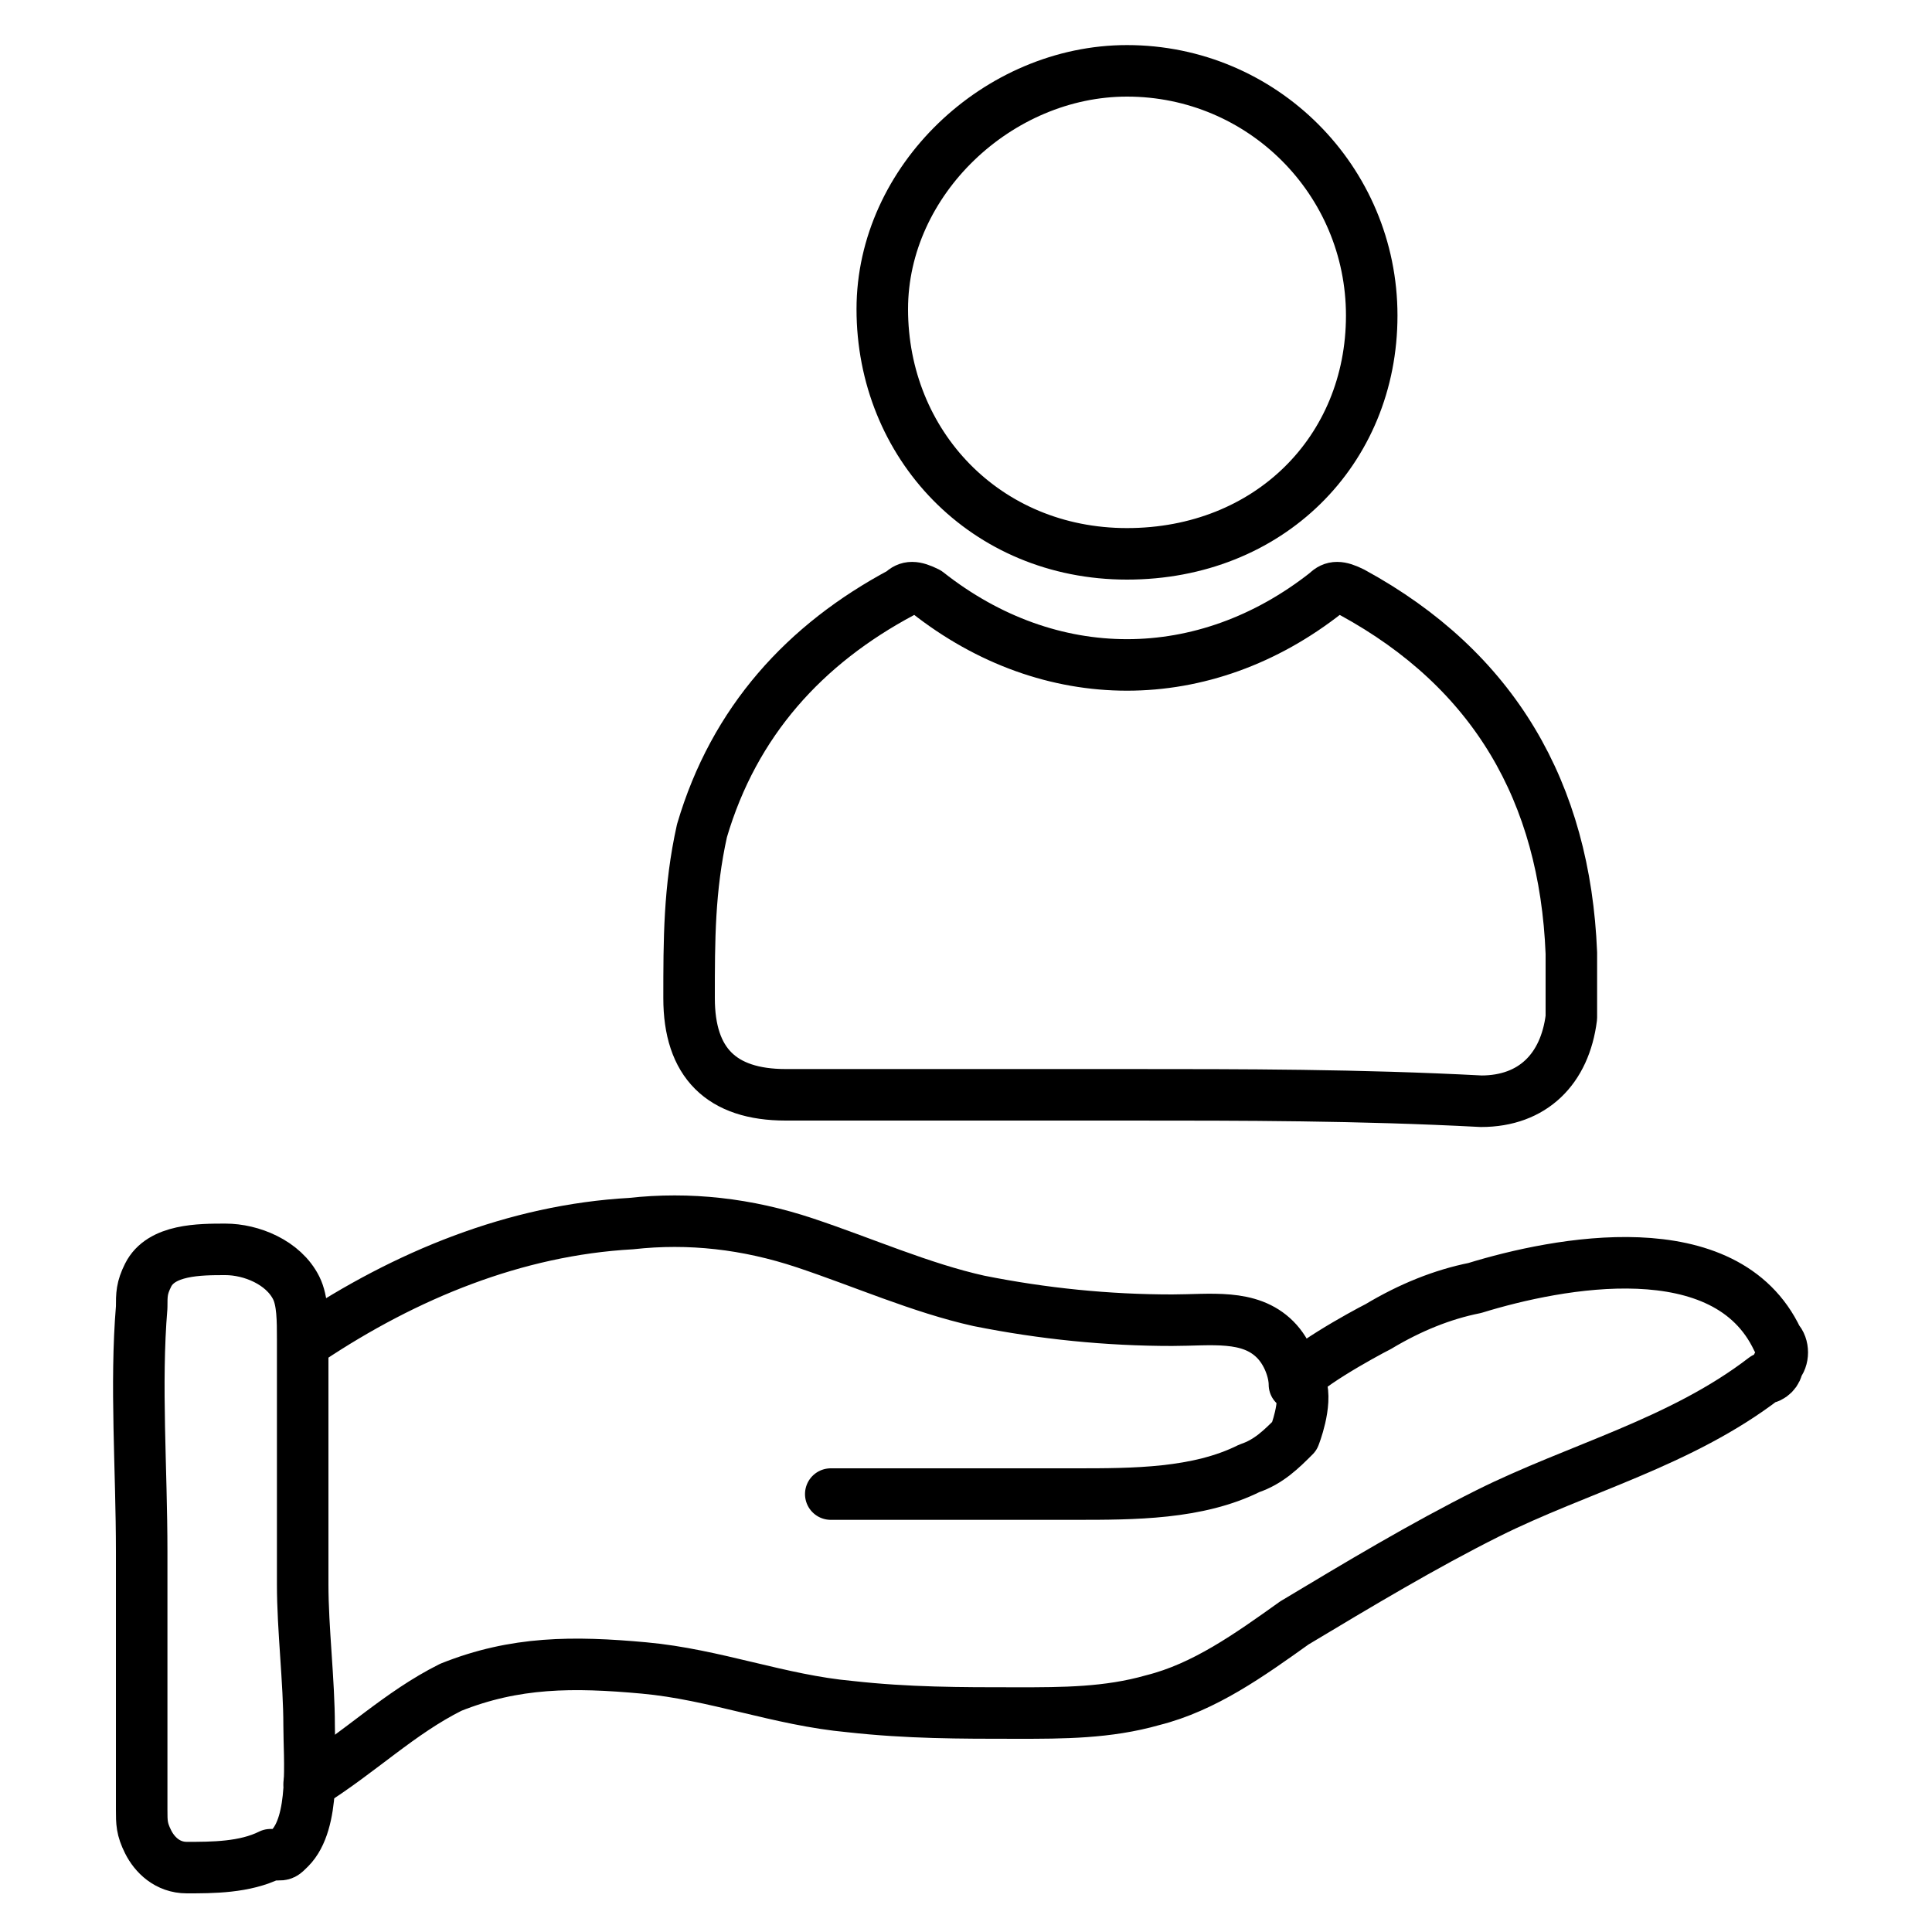
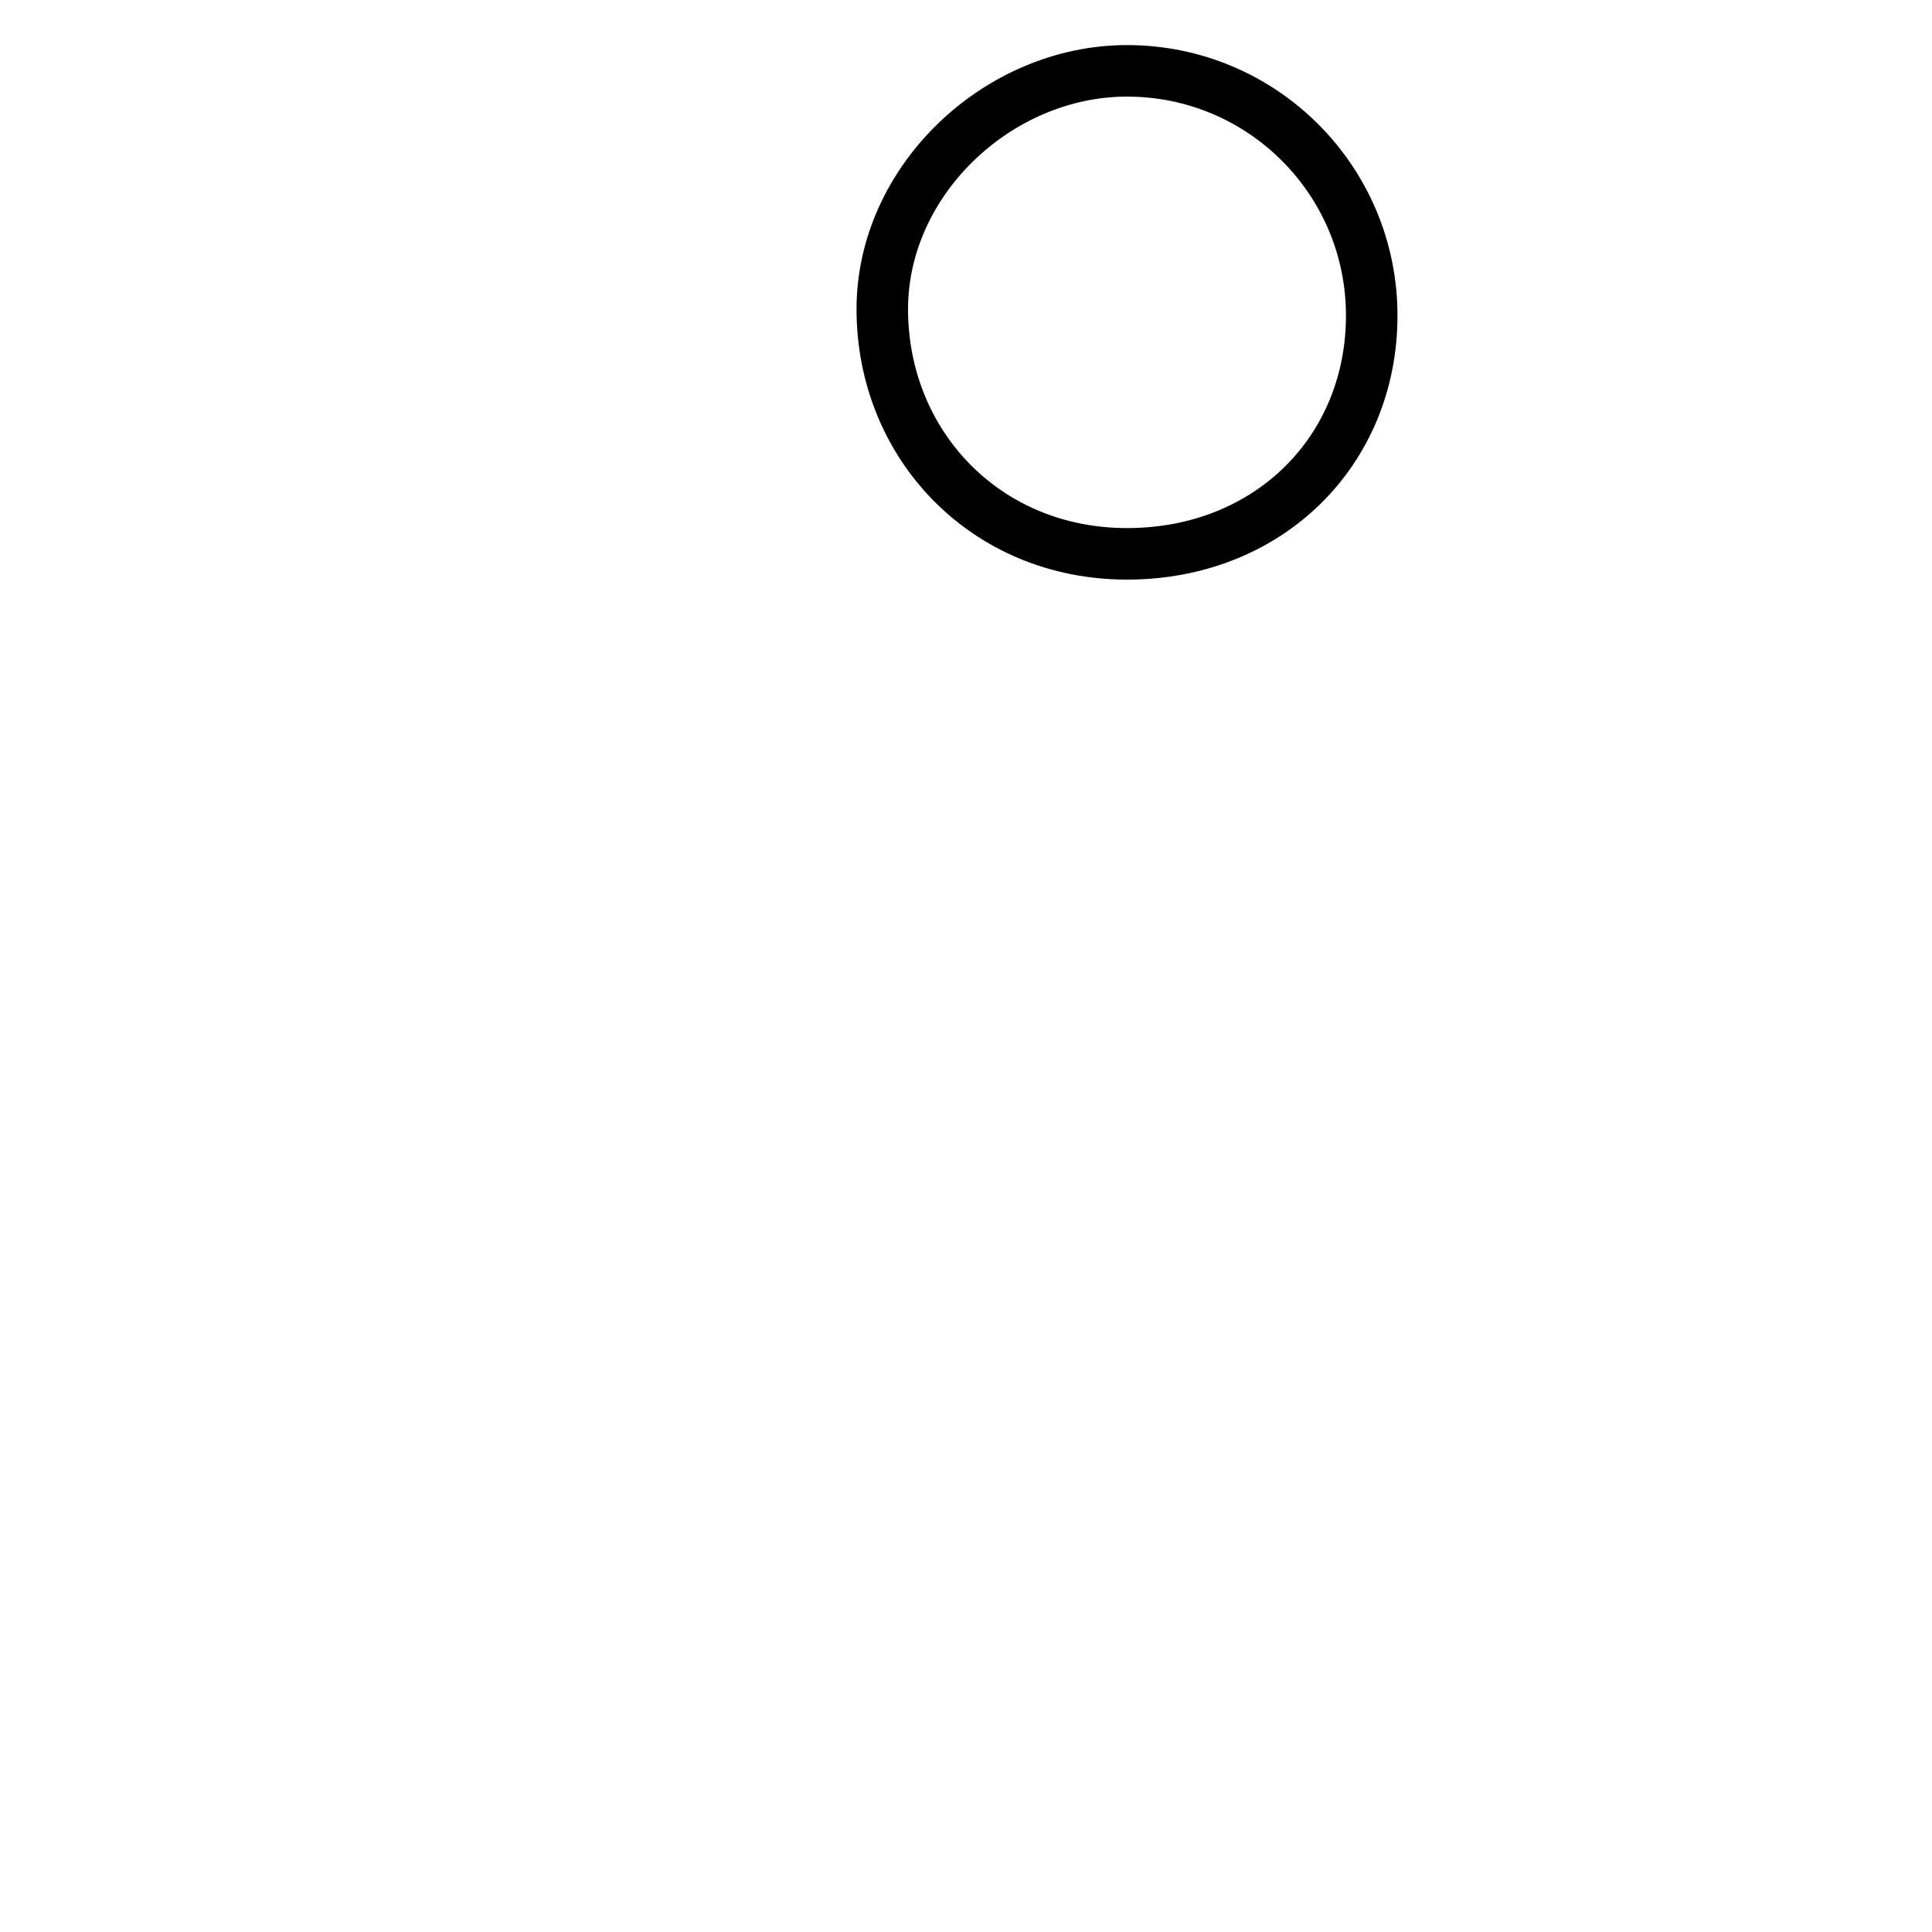
<svg xmlns="http://www.w3.org/2000/svg" version="1.1" id="Layer_1" x="0px" y="0px" viewBox="0 0 30 30" style="enable-background:new 0 0 30 30;" xml:space="preserve">
  <style type="text/css">
	.st0{fill:none;stroke:#000000;stroke-width:2.5;stroke-linecap:round;stroke-linejoin:round;stroke-miterlimit:10;}
	.st1{fill:none;}
	.st2{fill:#00A82D;}
	.st3{fill:#027E6F;}
	.st4{fill:#FFFFFF;}
	.st5{fill:#0ACF83;}
	.st6{fill:#A259FF;}
	.st7{fill:#F24E1E;}
	.st8{fill:#FF7262;}
	.st9{fill:#1ABCFE;}
	.st10{fill:#7D2AE7;}
	.st11{fill:url(#SVGID_1_);}
	.st12{fill:url(#SVGID_00000043438565256171108620000000637936034993511573_);}
	.st13{fill:url(#SVGID_00000098922373860165562730000009525549219628187522_);}
	.st14{fill:url(#SVGID_00000171708939807565591800000009054663794123290250_);}
	.st15{fill:#3E3E3E;stroke:#FFFFFF;stroke-width:1.641;stroke-linecap:round;stroke-linejoin:round;stroke-miterlimit:10;}
	.st16{fill:#FEFEFE;}
	.st17{fill:#3E3E3E;}
	.st18{fill:#040609;fill-opacity:7.800000e-02;}
	.st19{fill:#74AA9C;}
	.st20{fill:#F9AB00;}
	.st21{fill:#E37400;}
	.st22{fill-rule:evenodd;clip-rule:evenodd;fill:url(#SVGID_00000022537889702128774050000017789181734727681463_);}
	.st23{fill-rule:evenodd;clip-rule:evenodd;}
	.st24{fill:#FAE14C;}
	.st25{fill:#263B45;}
	.st26{fill:#00008D;}
	.st27{fill:none;stroke:#00008D;stroke-width:1.5;stroke-miterlimit:10;}
	.st28{fill:#CC2281;}
	.st29{fill:none;stroke:#000000;stroke-width:1.5;stroke-linecap:round;stroke-linejoin:round;stroke-miterlimit:10;}
	.st30{fill:none;stroke:#000000;stroke-width:1.396;stroke-linecap:round;stroke-linejoin:round;stroke-miterlimit:10;}
	.st31{fill:none;stroke:#000000;stroke-width:2;stroke-linecap:round;stroke-linejoin:round;stroke-miterlimit:10;}
	.st32{fill:none;stroke:#000000;stroke-width:0.8;stroke-linecap:round;stroke-linejoin:round;stroke-miterlimit:10;}
</style>
  <g>
-     <rect class="st1" width="30" height="30" />
    <g>
      <g>
-         <path class="st32" d="M4.8,20.8c1.5-1,3.2-1.7,5-1.8c0.9-0.1,1.8,0,2.7,0.3c0.9,0.3,1.8,0.7,2.7,0.9c1,0.2,2,0.3,3,0.3     c0.6,0,1.2-0.1,1.6,0.3c0.2,0.2,0.3,0.5,0.3,0.7c0-0.2,1.1-0.8,1.3-0.9c0.5-0.3,1-0.5,1.5-0.6c1.3-0.4,3.9-0.9,4.7,0.8     c0.1,0.1,0.1,0.3,0,0.4c0,0.1-0.1,0.2-0.2,0.2c-1.3,1-2.9,1.4-4.3,2.1c-1,0.5-2,1.1-3,1.7c-0.7,0.5-1.4,1-2.2,1.2     c-0.7,0.2-1.4,0.2-2.1,0.2c-0.9,0-1.7,0-2.6-0.1c-1.1-0.1-2.1-0.5-3.2-0.6S8,25.8,7,26.2c-0.8,0.4-1.4,1-2.2,1.5" />
-         <path class="st32" d="M4.3,28.8c0,0-0.1,0-0.1,0C3.8,29,3.3,29,2.9,29c-0.3,0-0.5-0.2-0.6-0.4c-0.1-0.2-0.1-0.3-0.1-0.5     c0-1.3,0-2.6,0-4c0-1.3-0.1-2.6,0-3.8c0-0.2,0-0.3,0.1-0.5c0.2-0.4,0.8-0.4,1.2-0.4c0.4,0,0.9,0.2,1.1,0.6     c0.1,0.2,0.1,0.5,0.1,0.8c0,1.3,0,2.5,0,3.8c0,0.7,0.1,1.5,0.1,2.2c0,0.5,0.1,1.5-0.3,1.9C4.4,28.8,4.4,28.8,4.3,28.8z" />
-         <path class="st32" d="M12.9,23.2c1.3,0,2.6,0,3.8,0c0.9,0,1.9,0,2.7-0.4c0.3-0.1,0.5-0.3,0.7-0.5c0,0,0.2-0.5,0.1-0.8" />
-       </g>
+         </g>
      <g>
-         <path class="st32" d="M17.5,17c-1.8,0-3.5,0-5.3,0c-1,0-1.5-0.5-1.5-1.5c0-0.9,0-1.7,0.2-2.6c0.5-1.7,1.6-2.9,3.1-3.7     c0.1-0.1,0.2-0.1,0.4,0c1.9,1.5,4.3,1.5,6.2,0c0.1-0.1,0.2-0.1,0.4,0c2.2,1.2,3.3,3.1,3.4,5.6c0,0.3,0,0.6,0,1     c-0.1,0.8-0.6,1.3-1.4,1.3C21.1,17,19.3,17,17.5,17z" />
        <path class="st32" d="M17.5,8.6c-2.2,0-3.8-1.7-3.8-3.8c0-2,1.8-3.7,3.8-3.7c2.1,0,3.8,1.7,3.8,3.8C21.3,7,19.7,8.6,17.5,8.6z" />
      </g>
    </g>
  </g>
</svg>